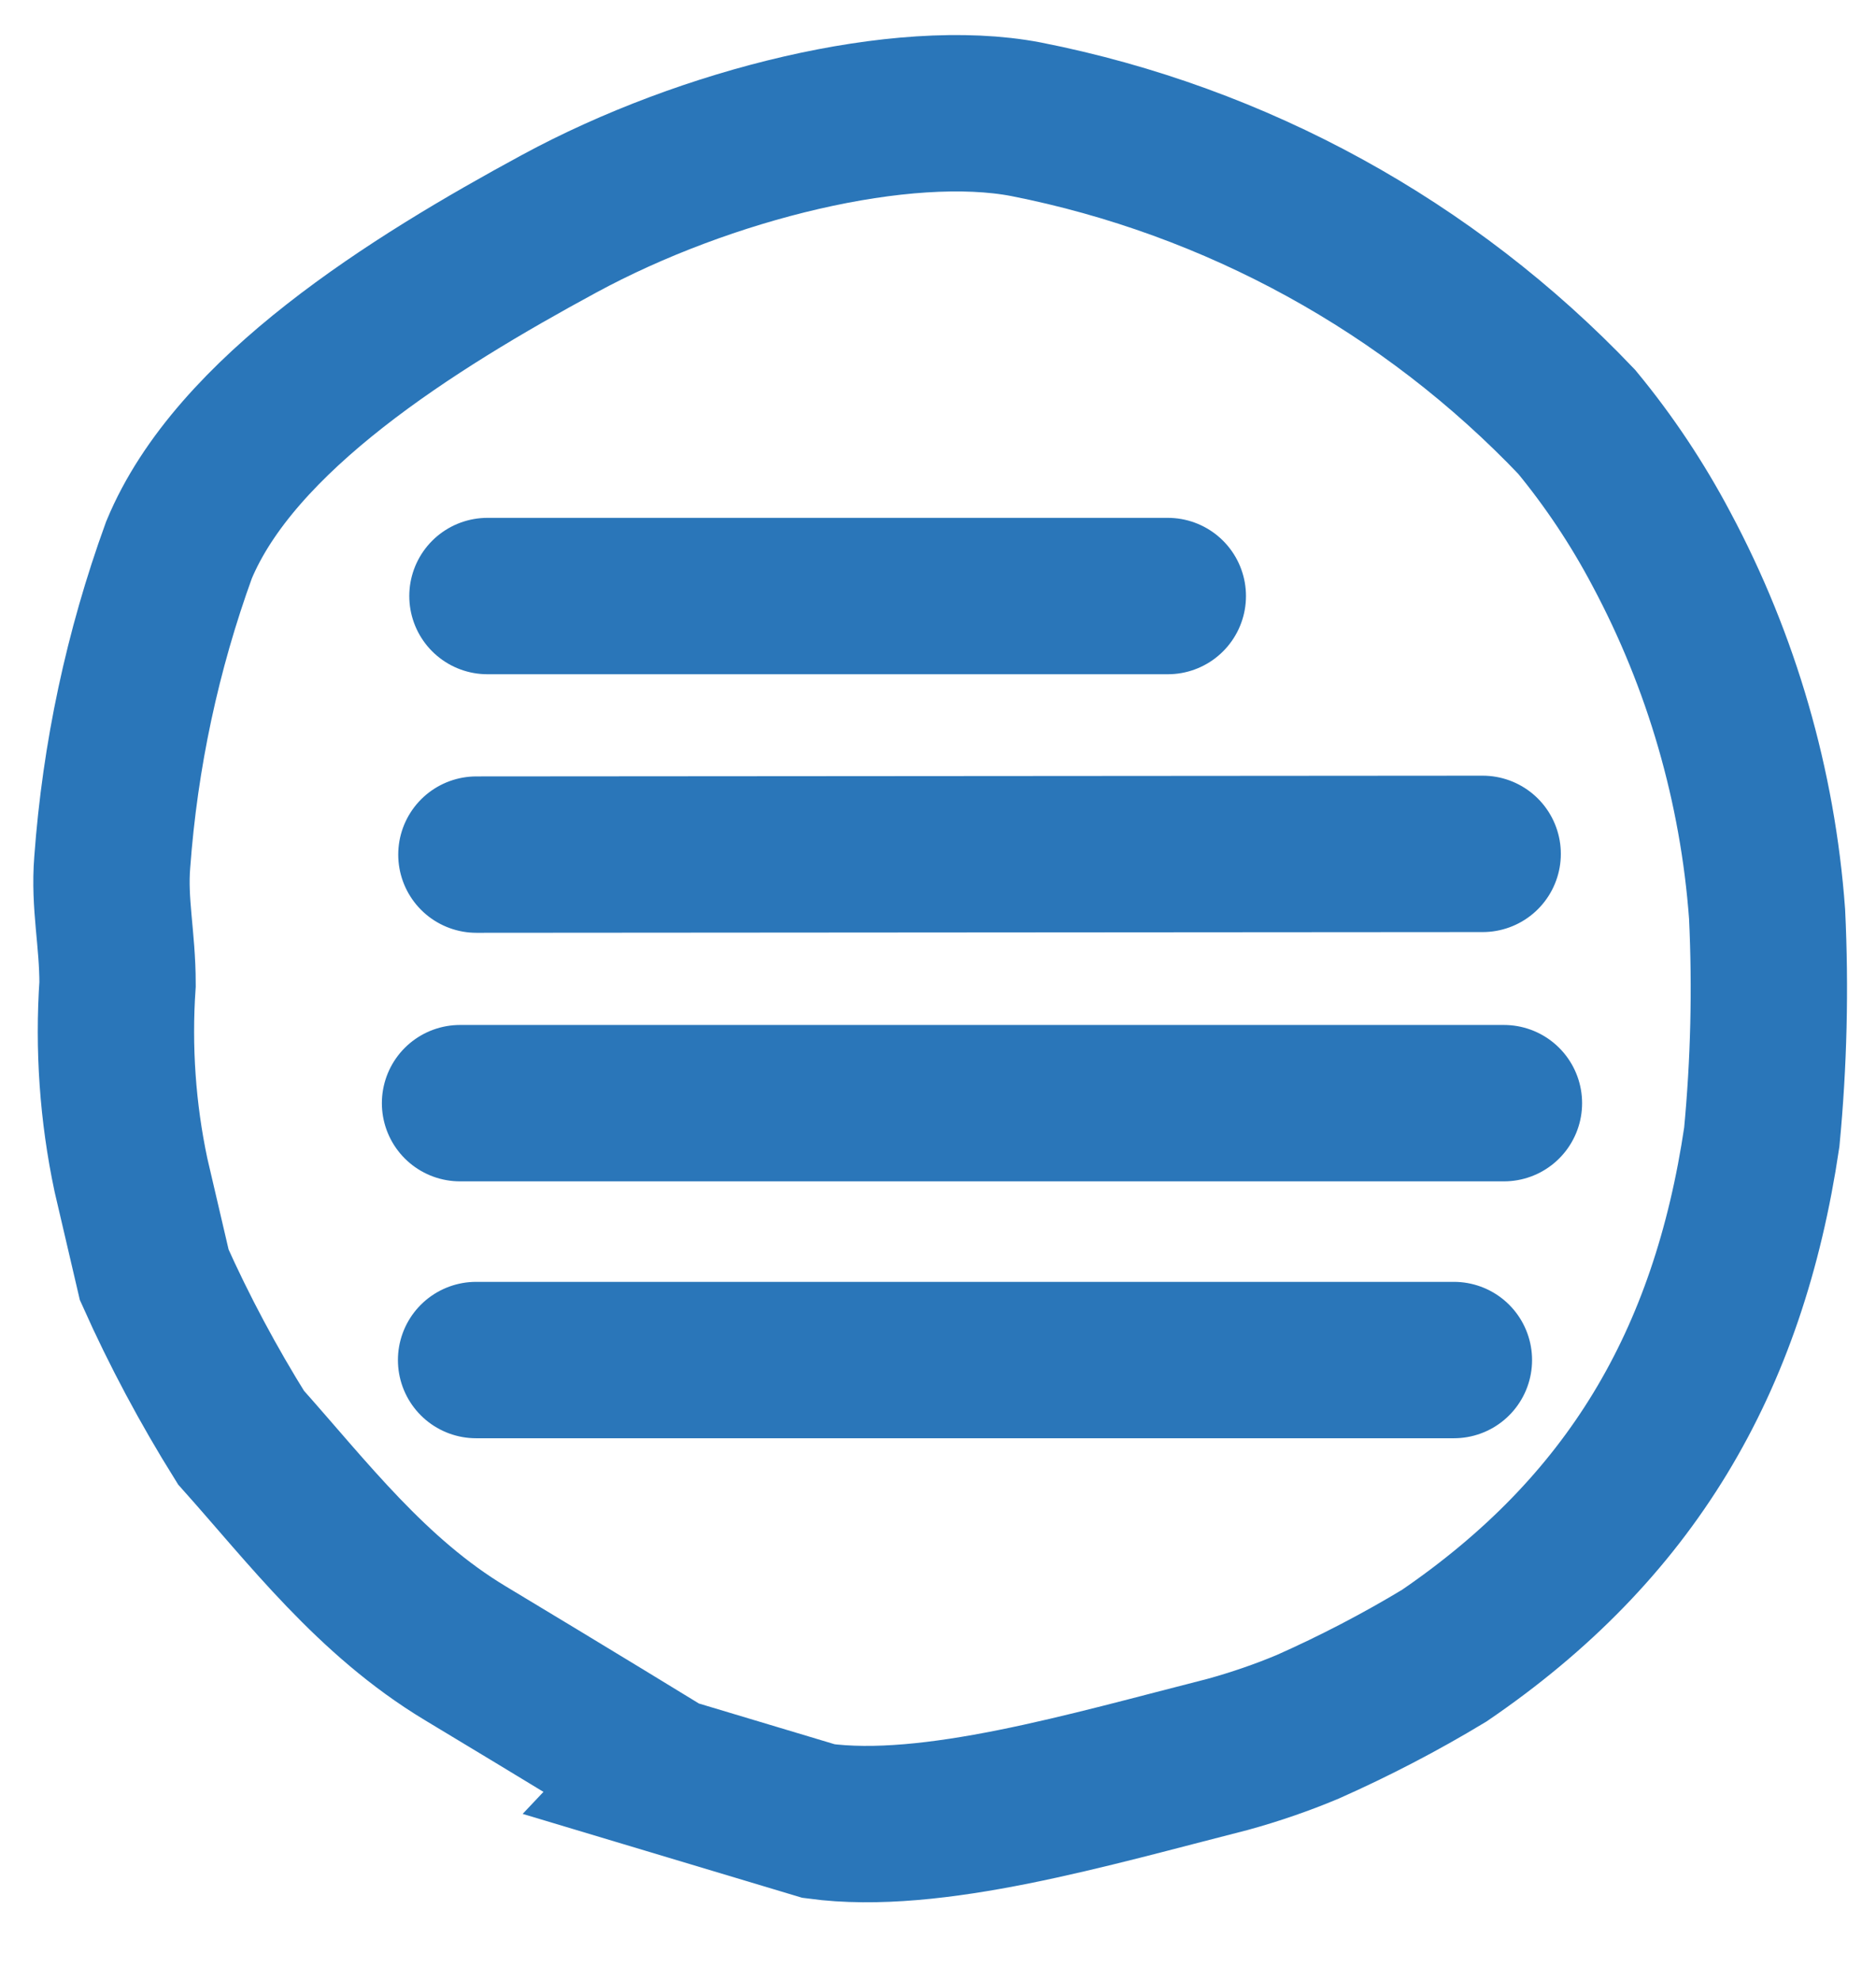
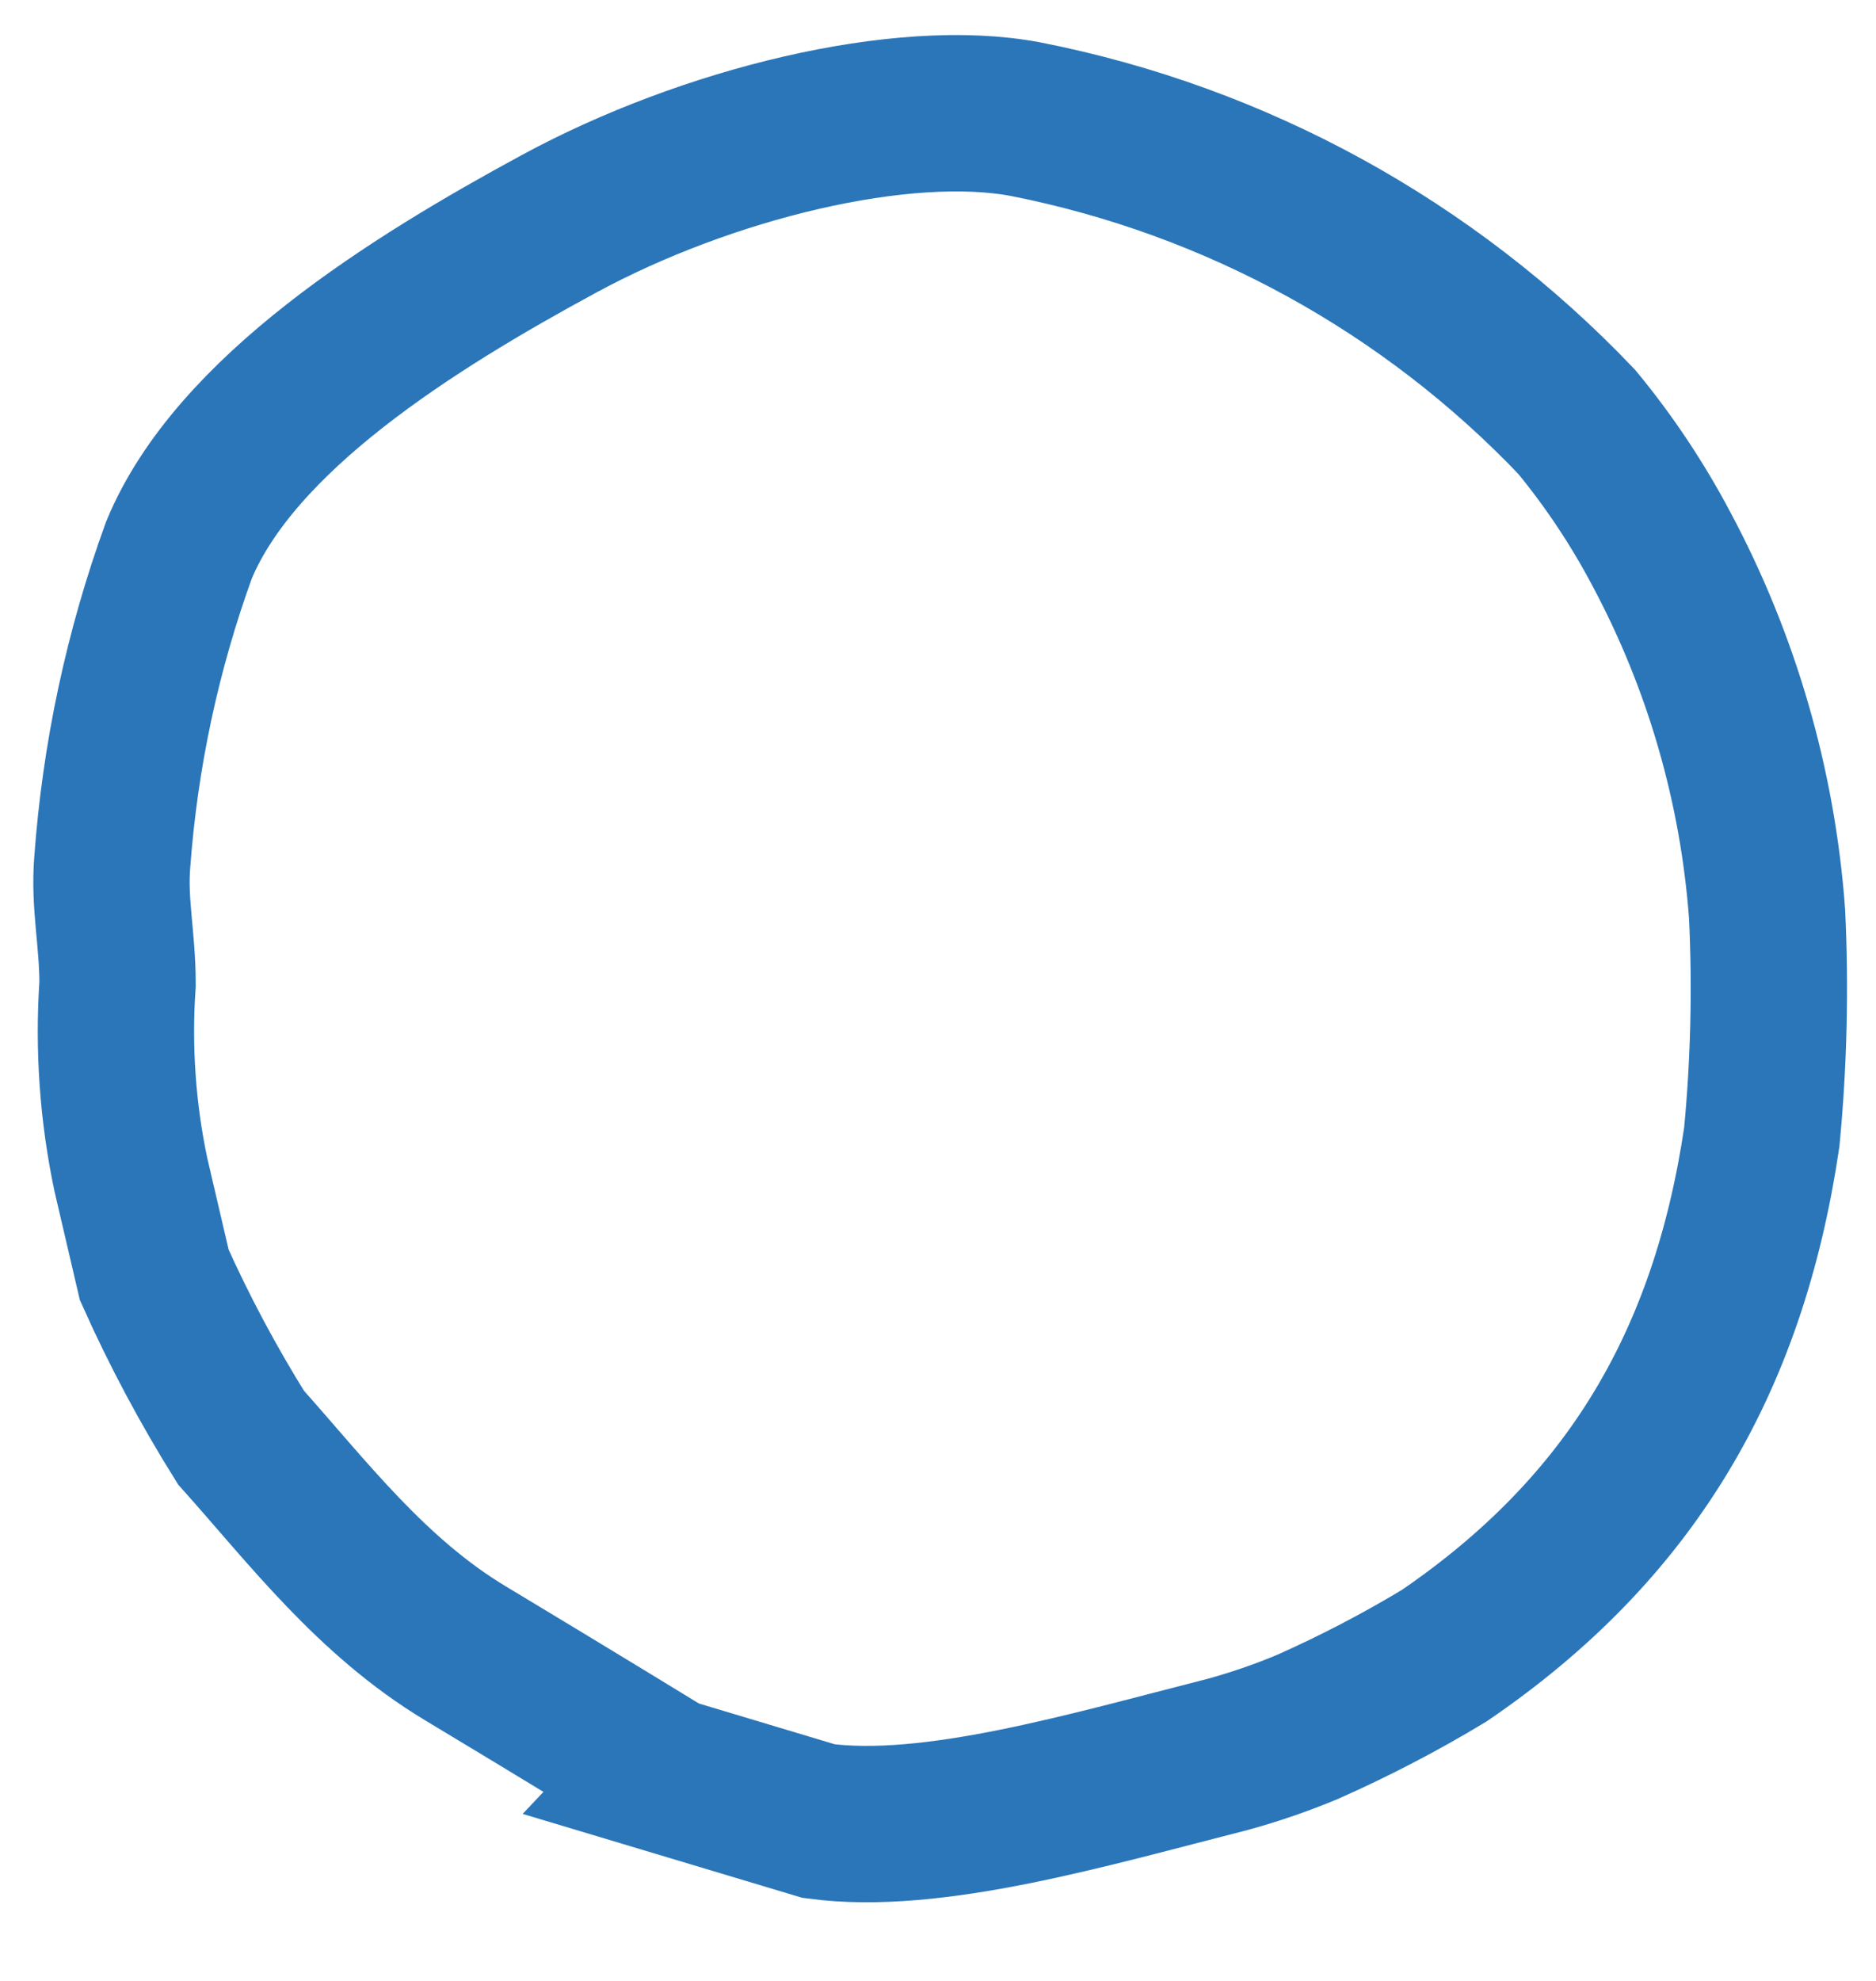
<svg xmlns="http://www.w3.org/2000/svg" width="18" height="19" viewBox="0 0 18 19" fill="#2a76b9" stroke="#2a76b9">
  <g fill="none" fill-rule="evenodd" stroke-width="1.5">
    <path d="M5.395 16.029l1.46.438c1.09.147 2.588-.3 3.926-.64.261-.072.518-.16.768-.265.45-.2.887-.427 1.309-.682 1.782-1.216 2.726-2.81 3.046-4.973.068-.711.085-1.427.051-2.14-.09-1.226-.435-2.418-1.014-3.501-.229-.433-.501-.842-.813-1.22C12.709 1.556 10.864.542 8.845.144c-1.187-.227-3.069.237-4.48 1.002C2.954 1.91 1.258 2.97.717 4.276.367 5.24.152 6.246.077 7.27c-.032.4.051.733.051 1.168-.042.614.001 1.23.128 1.83l.224.96c.241.539.52 1.06.832 1.56.64.716 1.254 1.529 2.154 2.07.899.54 1.93 1.17 1.93 1.17z" transform="translate(1 1)" />
-     <path stroke-linecap="round" stroke-linejoin="round" d="M3.677 4.717L10.205 4.717M3.571 7.197L13.226 7.19M3.414 9.581L13.43 9.581M3.568 12.045L12.95 12.045" transform="translate(1 1)" />
  </g>
</svg>